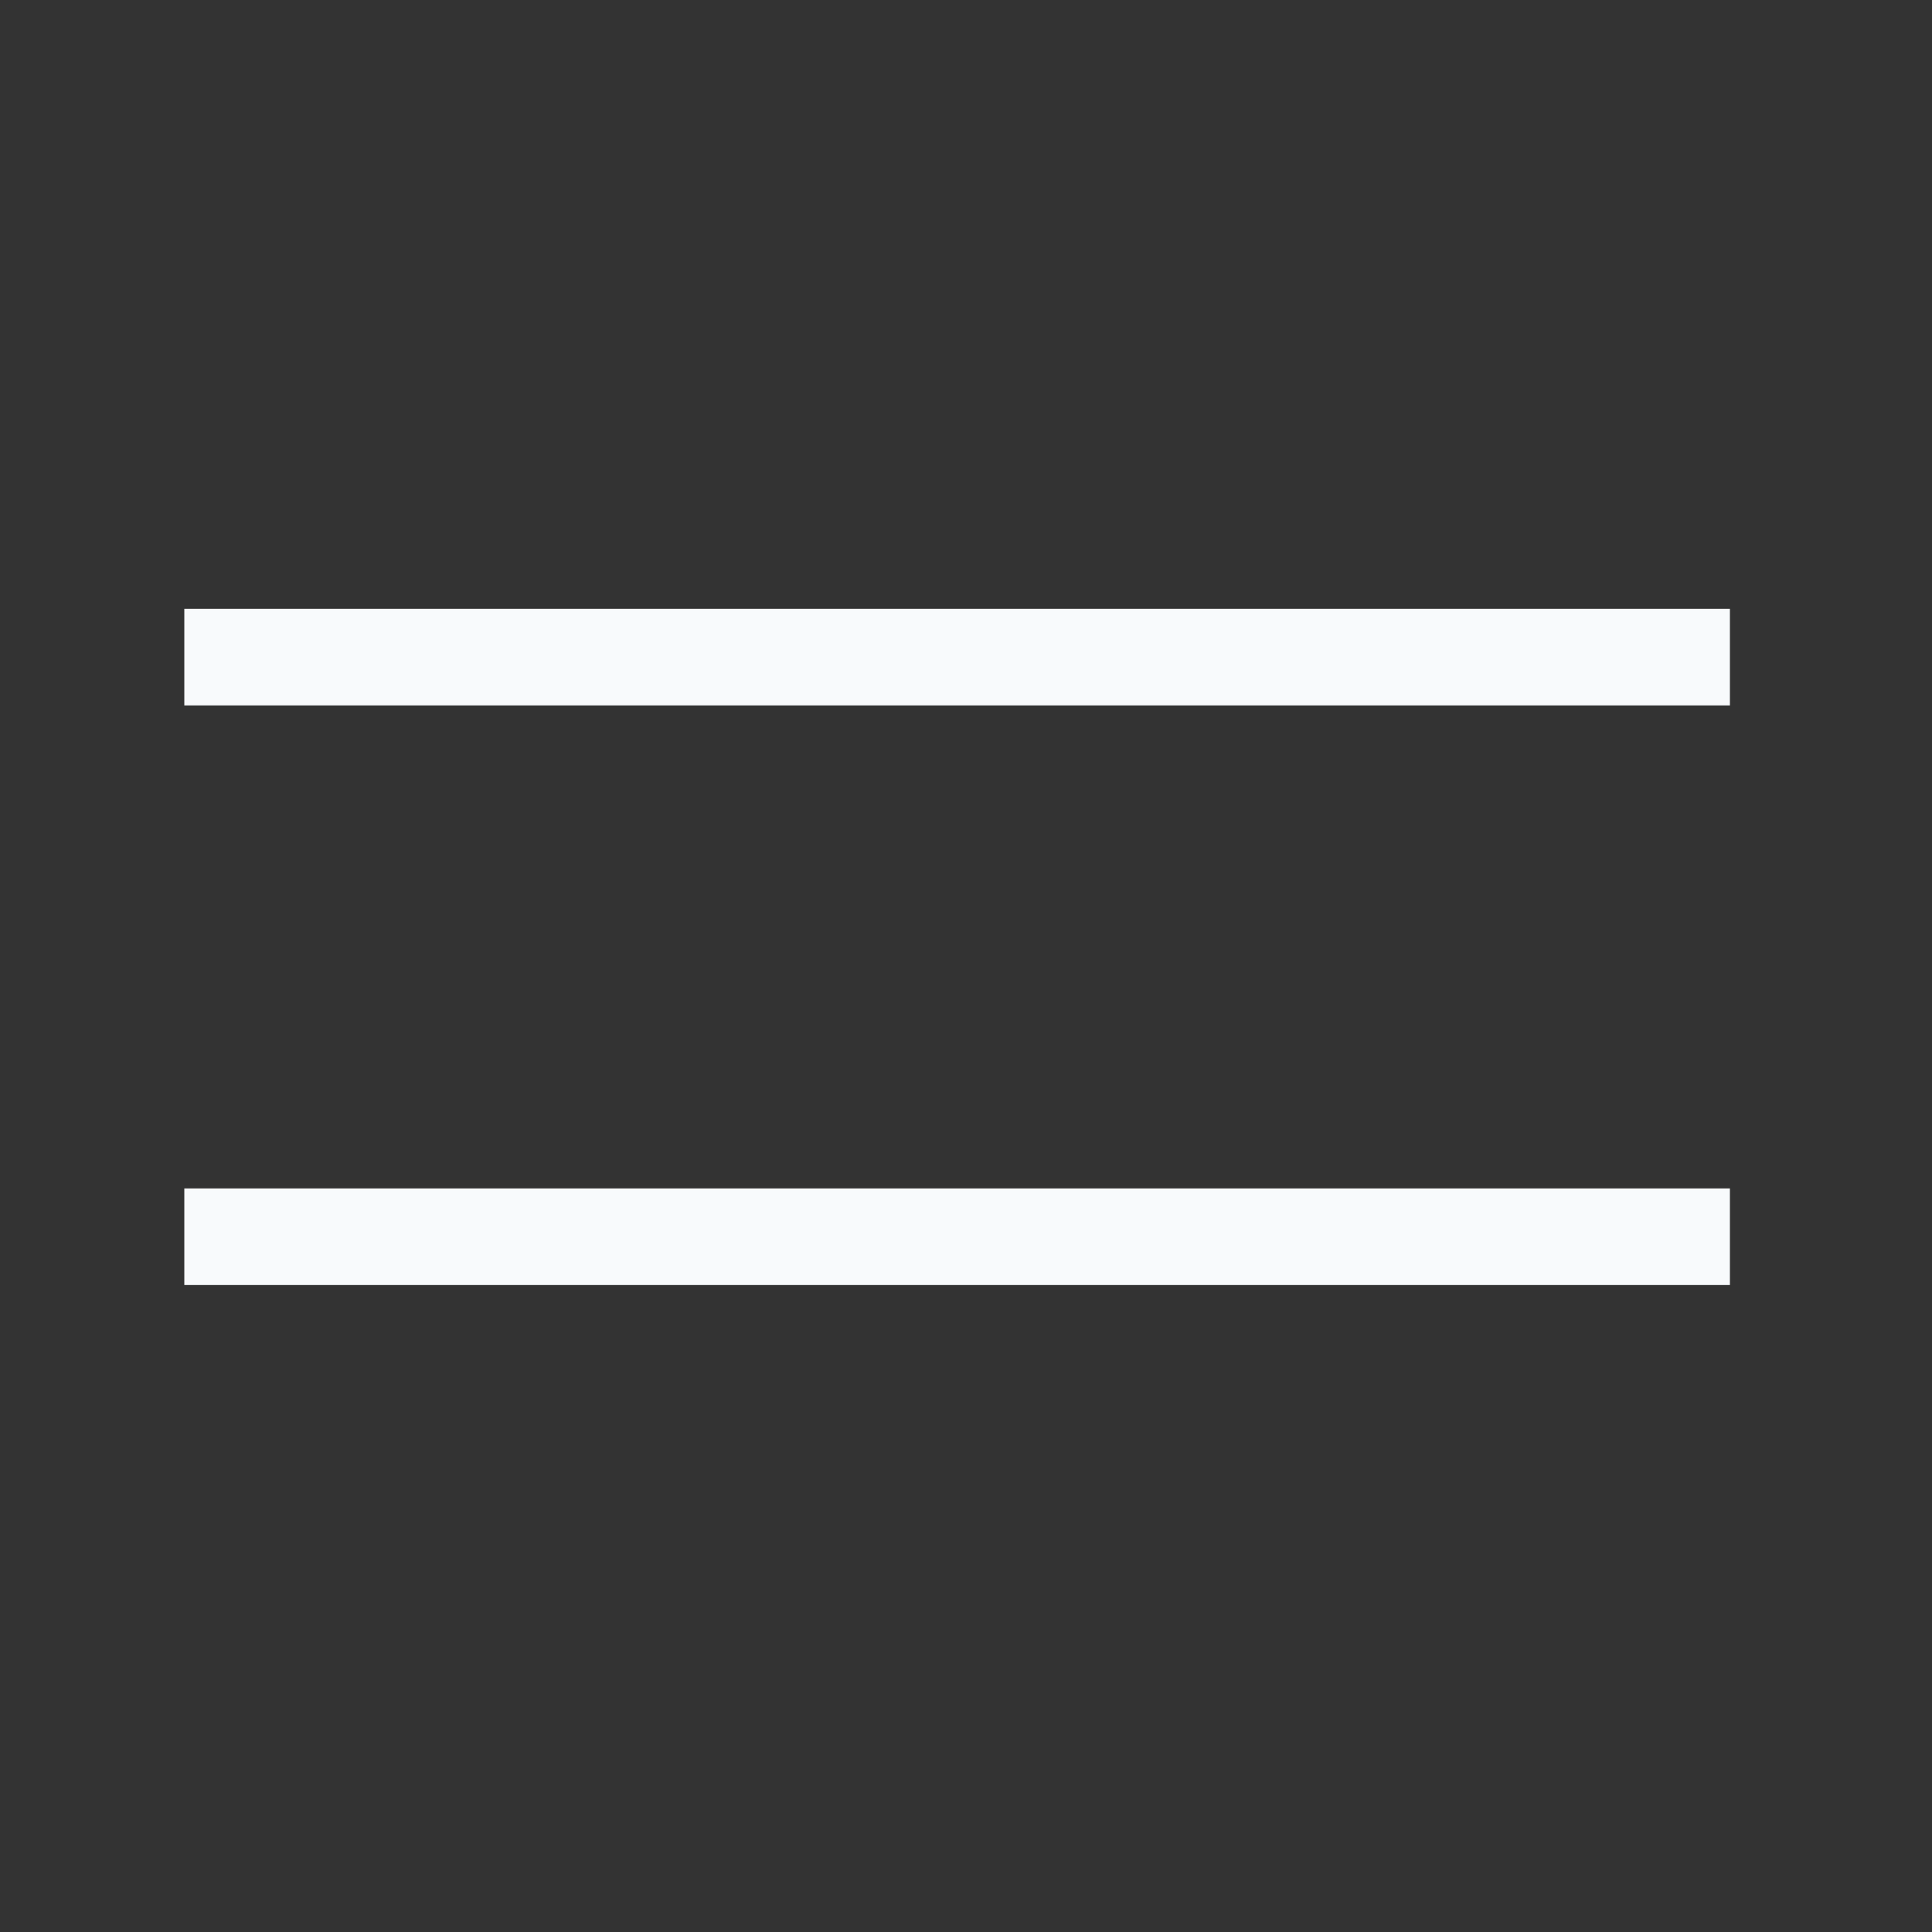
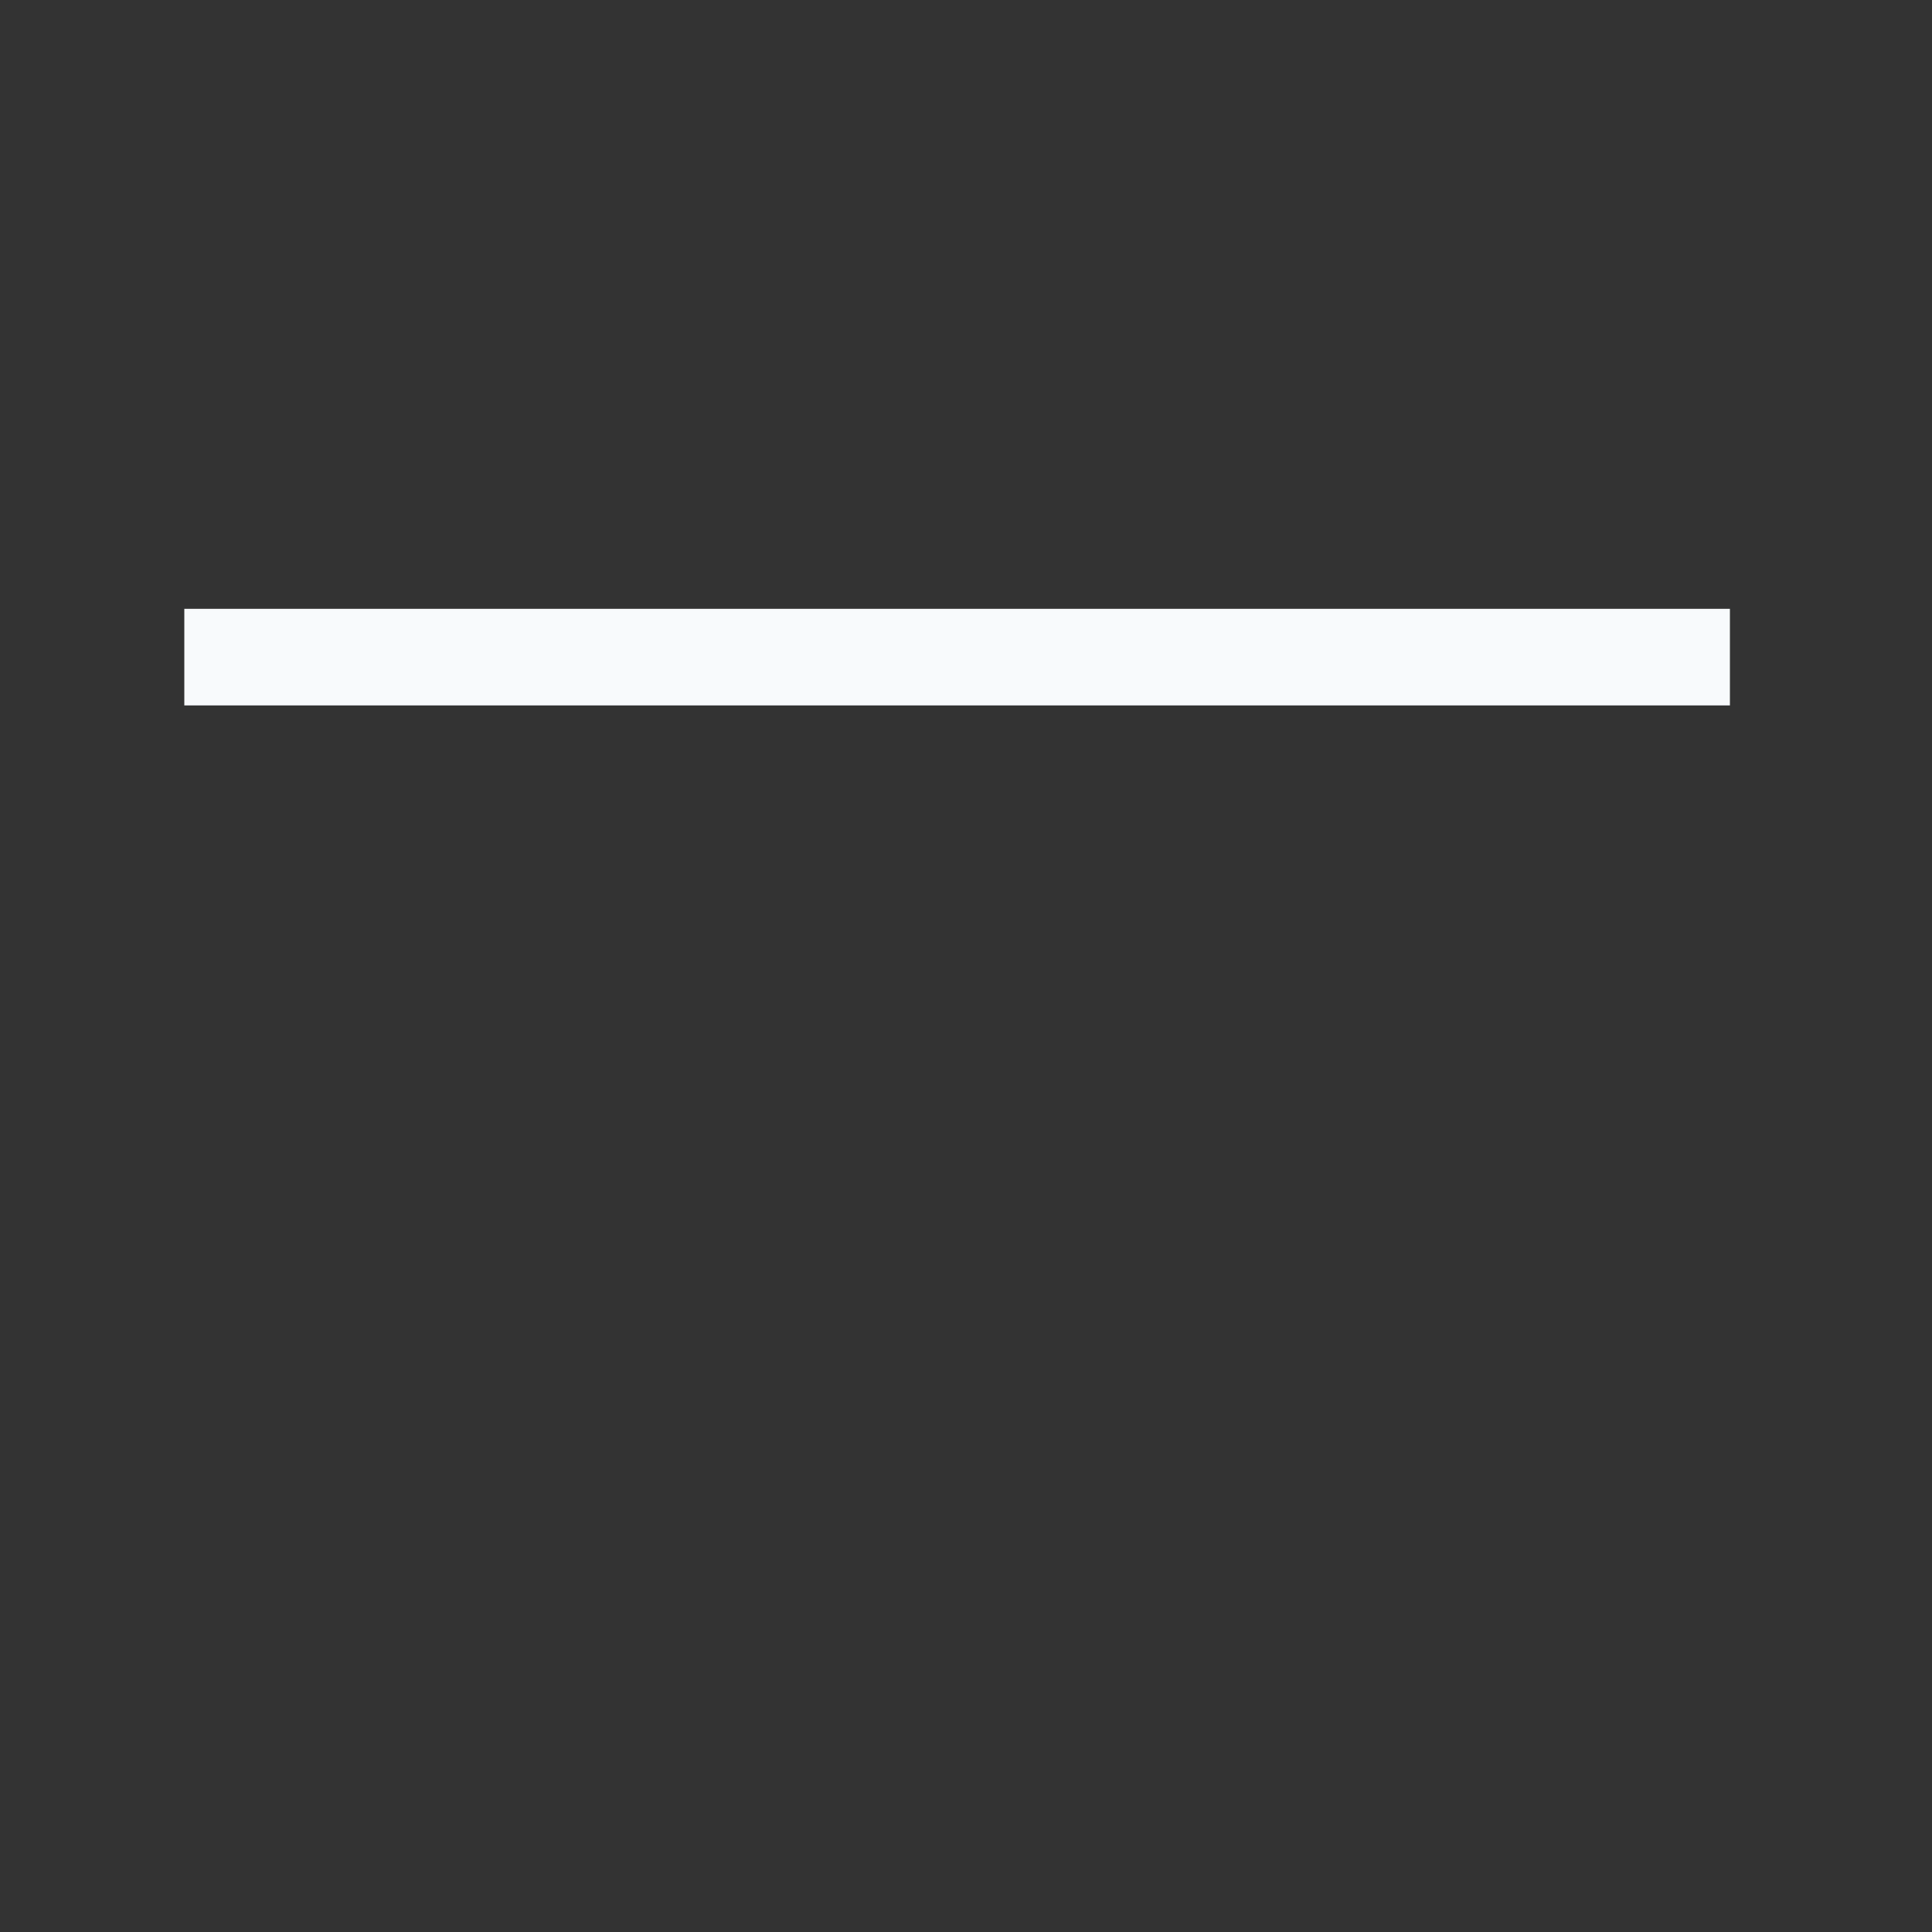
<svg xmlns="http://www.w3.org/2000/svg" width="40" height="40" viewBox="0 0 40 40" fill="none">
  <rect x="0" y="0" width="40" height="40" fill="#333333" stroke="none" />
  <path d="M3.816 13.605H35.816" stroke="#F8FAFC" stroke-width="2" />
-   <path d="M3.816 25.605H35.816" stroke="#F8FAFC" stroke-width="2" />
</svg>